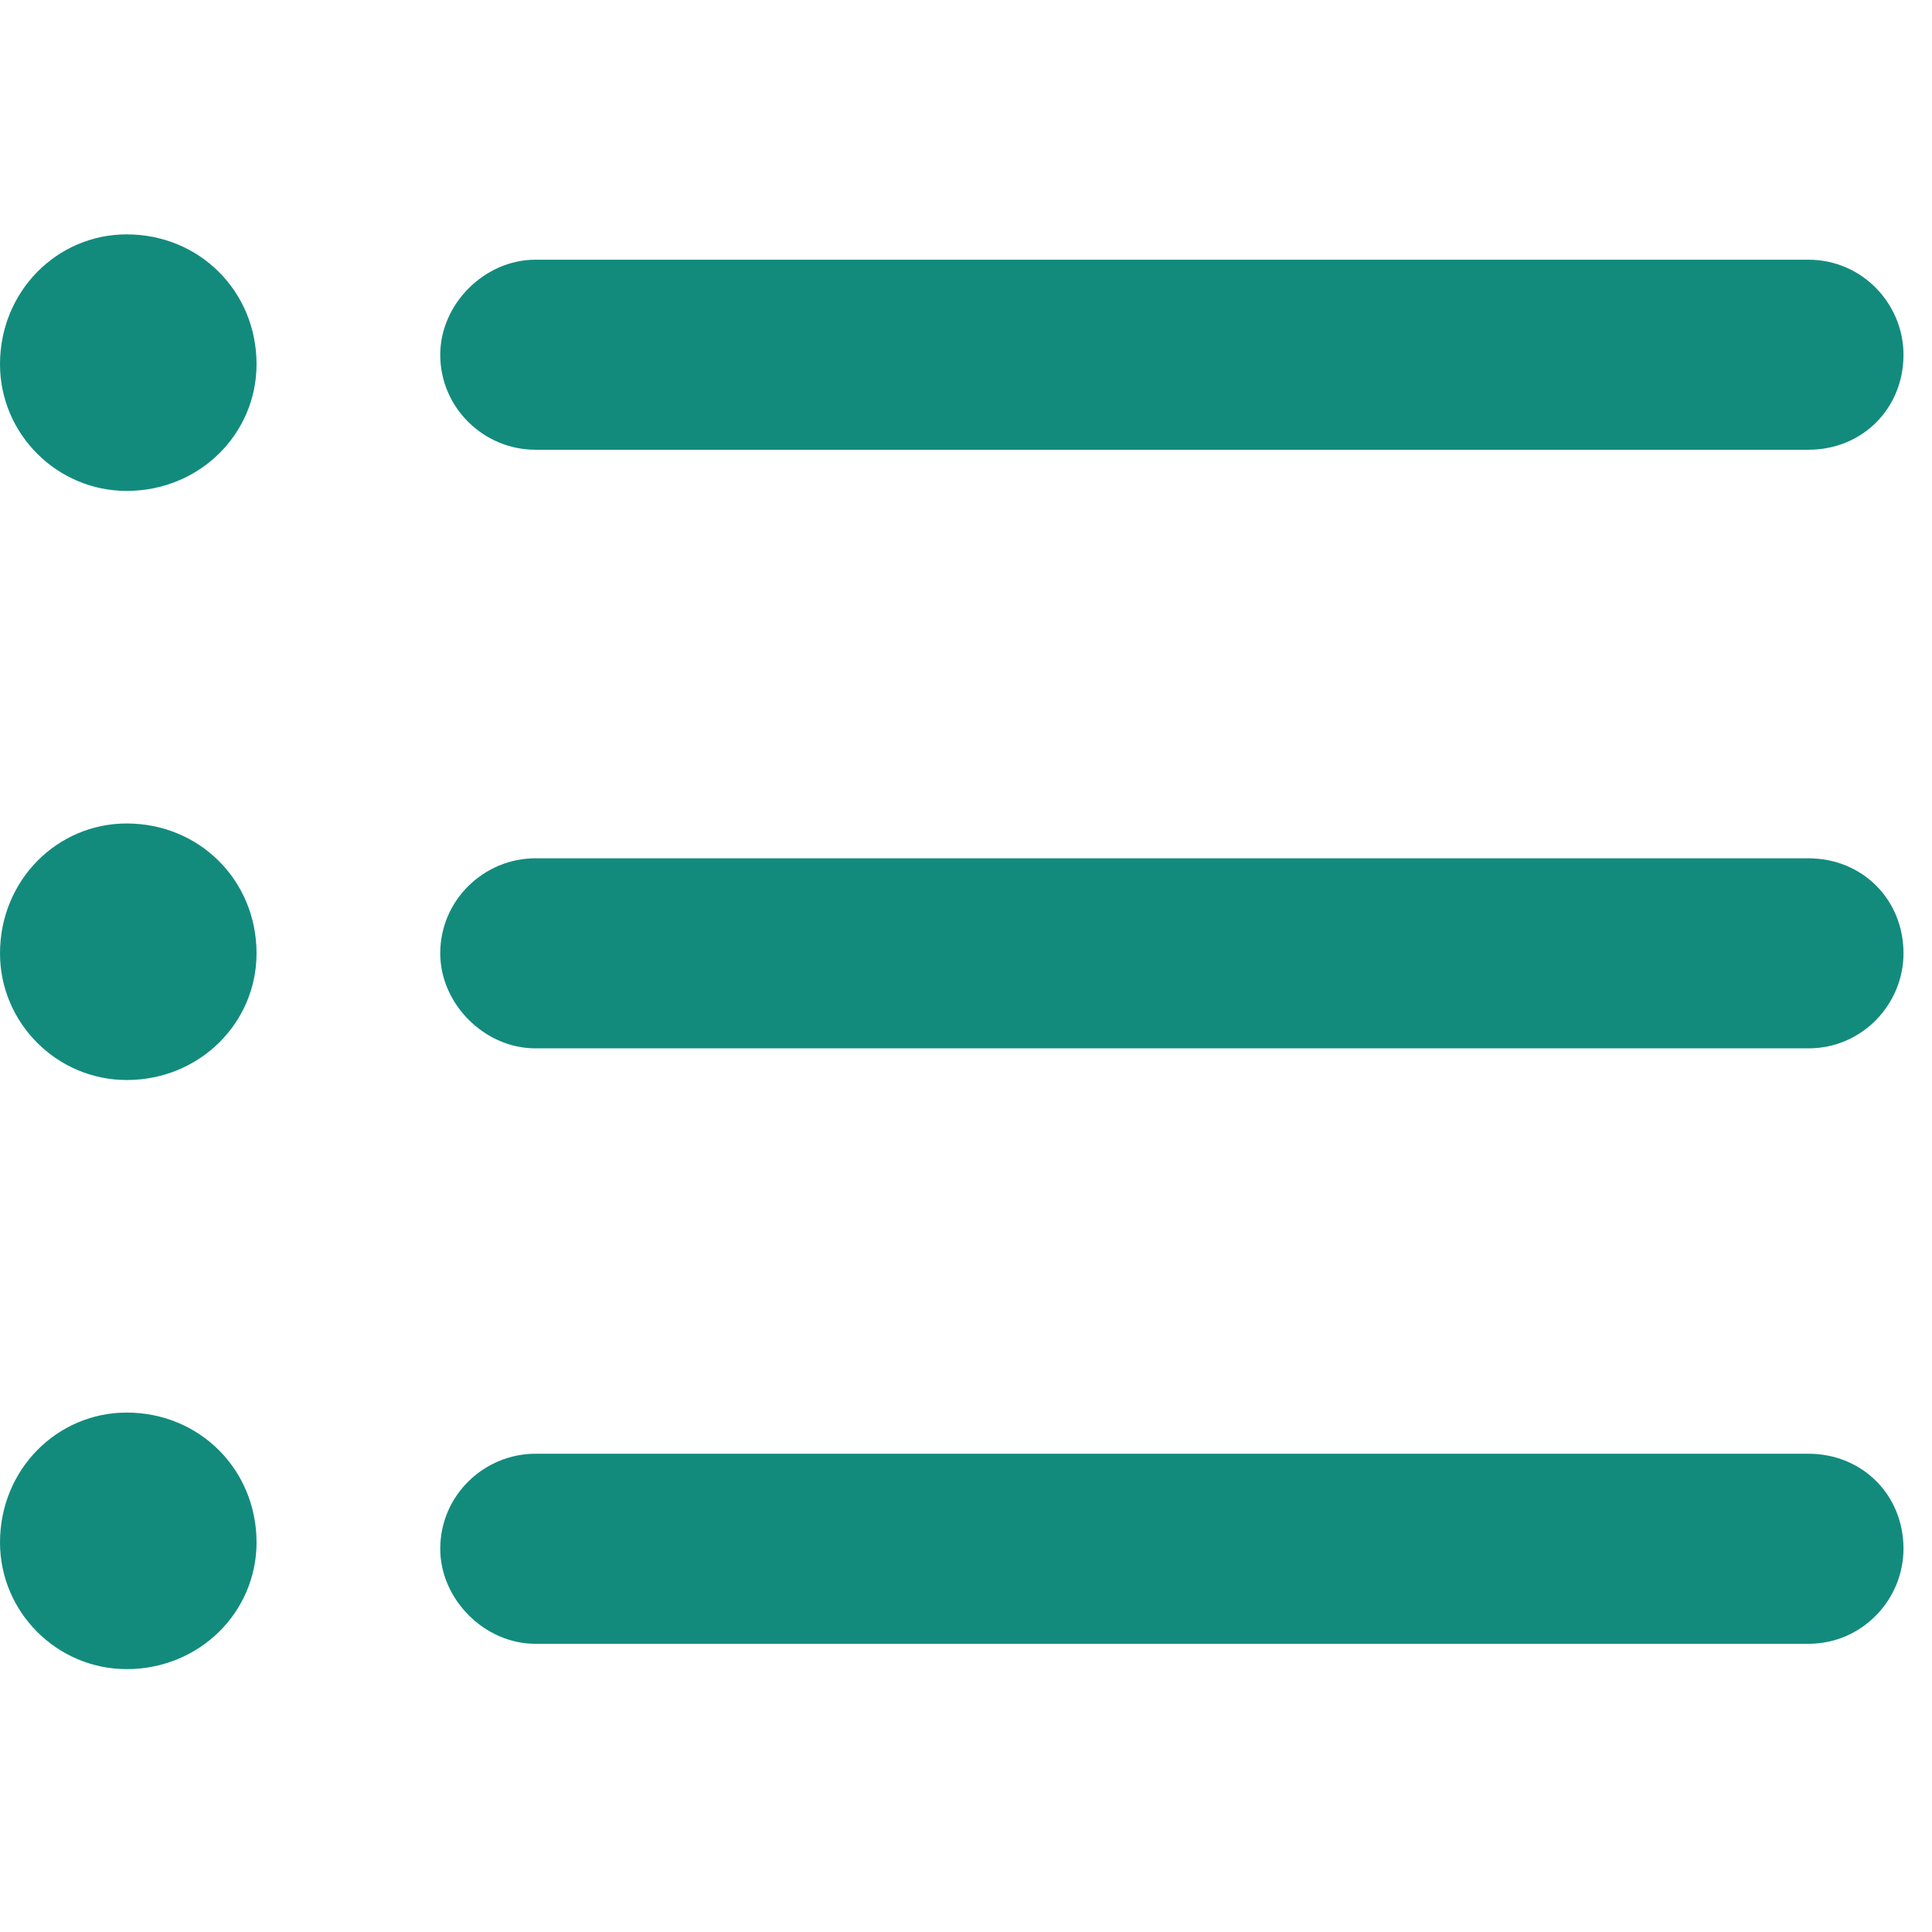
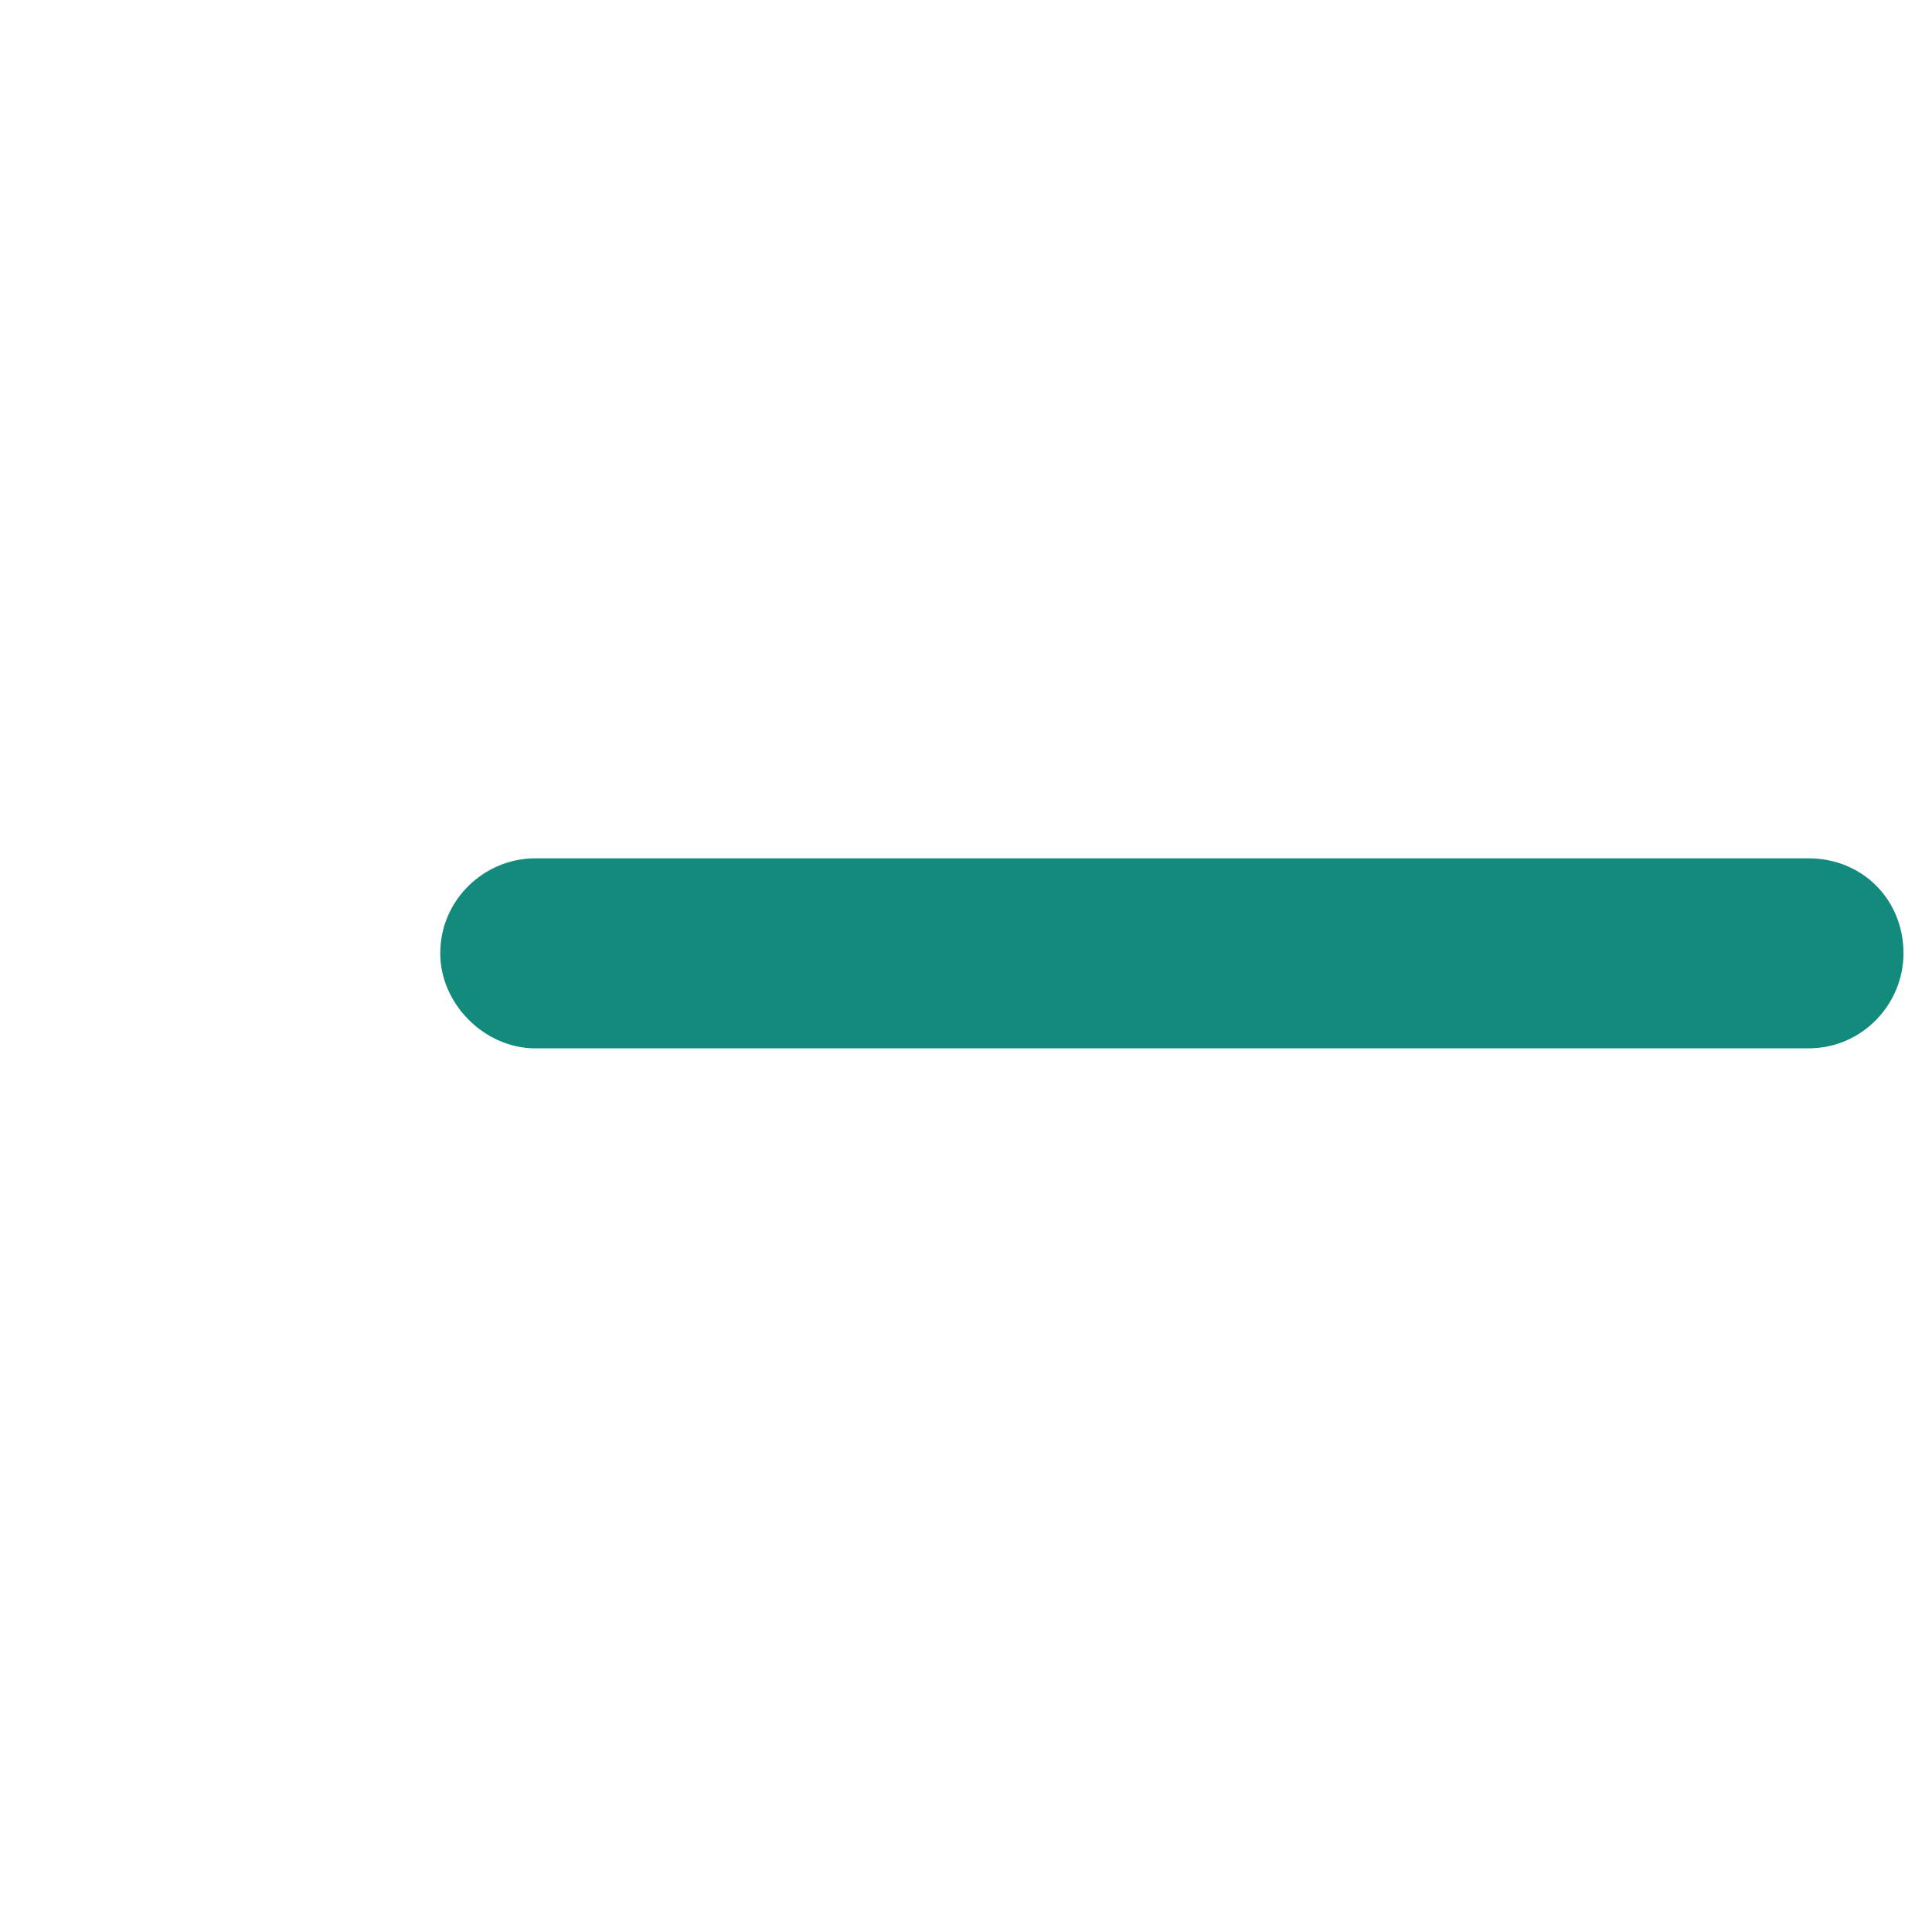
<svg xmlns="http://www.w3.org/2000/svg" version="1.2" viewBox="0 0 61 61" width="61" height="61">
  <title>list_151917-svg</title>
  <style>
		.s0 { fill: #128b7d } 
	</style>
  <g id="Layer">
-     <path id="Layer" class="s0" d="m57.1 51.9h-40.2c-1.6 0-3-1.4-3-3 0-1.7 1.4-3 3-3h40.2c1.7 0 3 1.3 3 3 0 1.6-1.3 3-3 3z" />
    <path id="Layer" class="s0" d="m57.1 33.1h-40.2c-1.6 0-3-1.4-3-3 0-1.7 1.4-3 3-3h40.2c1.7 0 3 1.3 3 3 0 1.6-1.3 3-3 3z" />
-     <path id="Layer" class="s0" d="m57.1 14.2h-40.2c-1.6 0-3-1.3-3-3 0-1.6 1.4-3 3-3h40.2c1.7 0 3 1.4 3 3 0 1.7-1.3 3-3 3z" />
-     <path id="Layer" class="s0" d="m4 15.5c-2.2 0-4-1.8-4-4 0-2.3 1.8-4.1 4-4.1 2.3 0 4.1 1.8 4.1 4.1 0 2.2-1.8 4-4.1 4z" />
-     <path id="Layer" class="s0" d="m4 34.1c-2.2 0-4-1.8-4-4 0-2.3 1.8-4.1 4-4.1 2.3 0 4.1 1.8 4.1 4.1 0 2.2-1.8 4-4.1 4z" />
-     <path id="Layer" class="s0" d="m4 52.7c-2.2 0-4-1.8-4-4 0-2.3 1.8-4.1 4-4.1 2.3 0 4.1 1.8 4.1 4.1 0 2.2-1.8 4-4.1 4z" />
  </g>
  <g id="Layer">
	</g>
  <g id="Layer">
	</g>
  <g id="Layer">
	</g>
  <g id="Layer">
	</g>
  <g id="Layer">
	</g>
  <g id="Layer">
	</g>
  <g id="Layer">
	</g>
  <g id="Layer">
	</g>
  <g id="Layer">
	</g>
  <g id="Layer">
	</g>
  <g id="Layer">
	</g>
  <g id="Layer">
	</g>
  <g id="Layer">
	</g>
  <g id="Layer">
	</g>
  <g id="Layer">
	</g>
</svg>